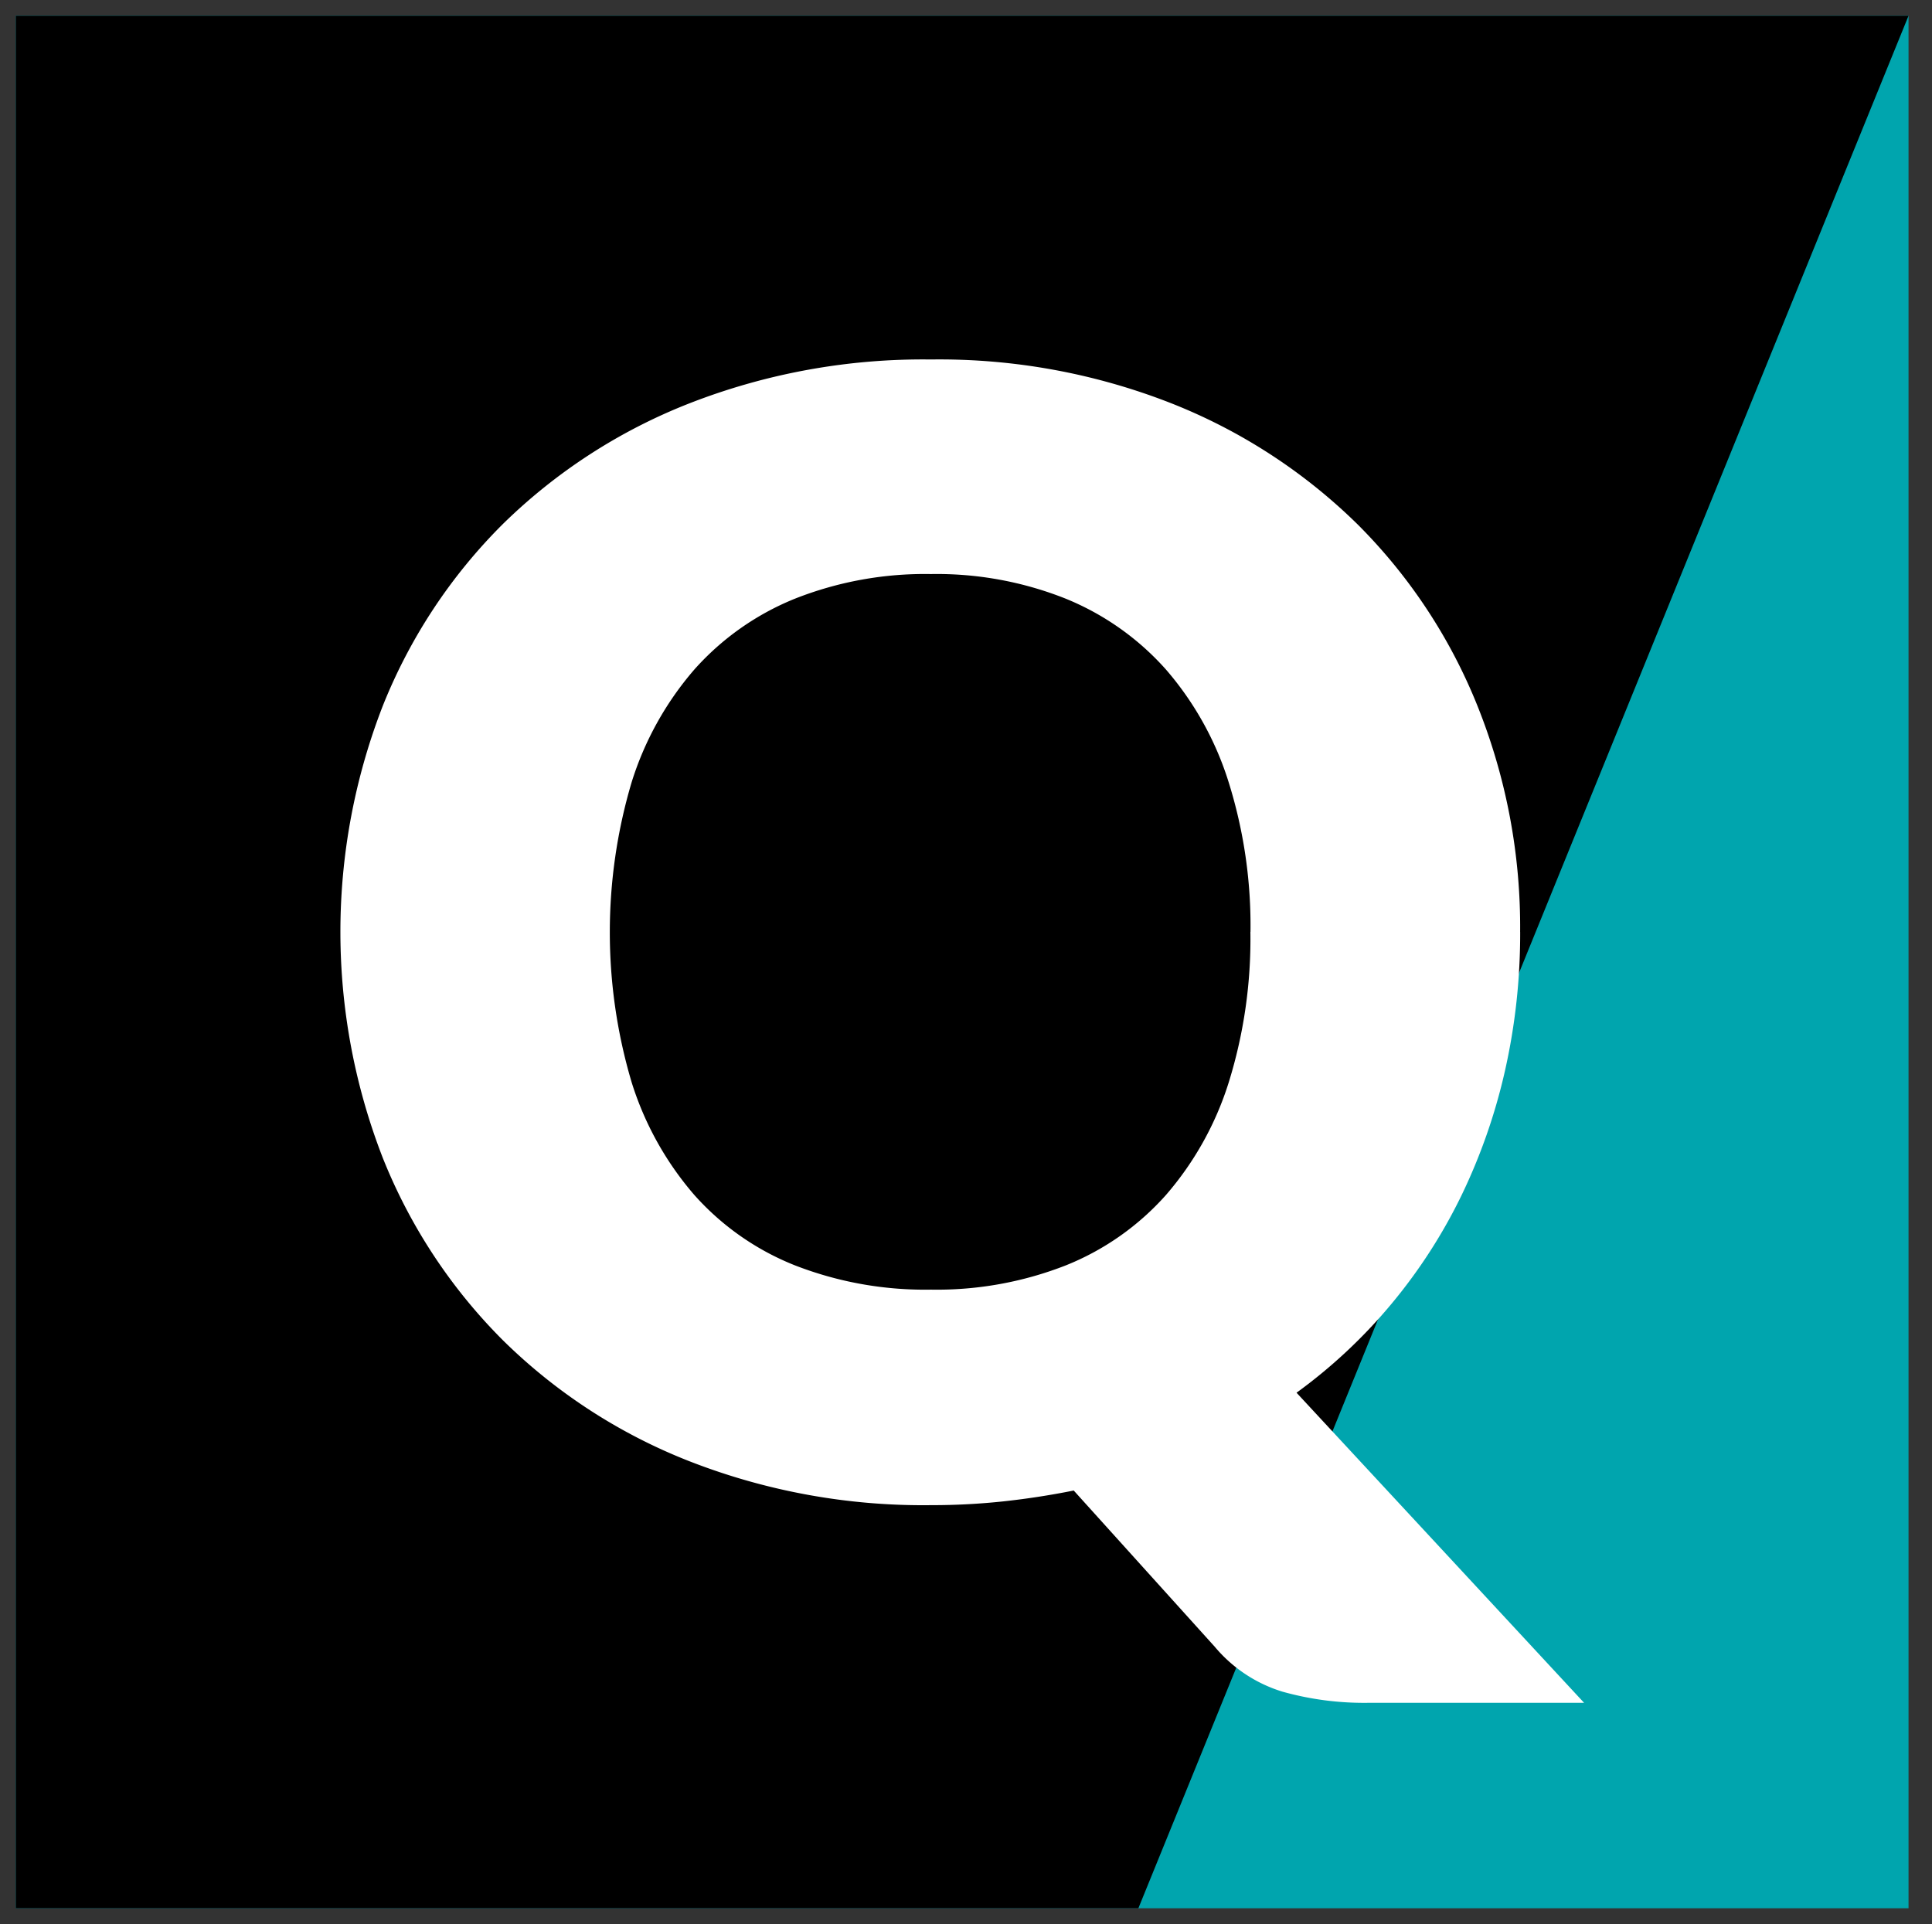
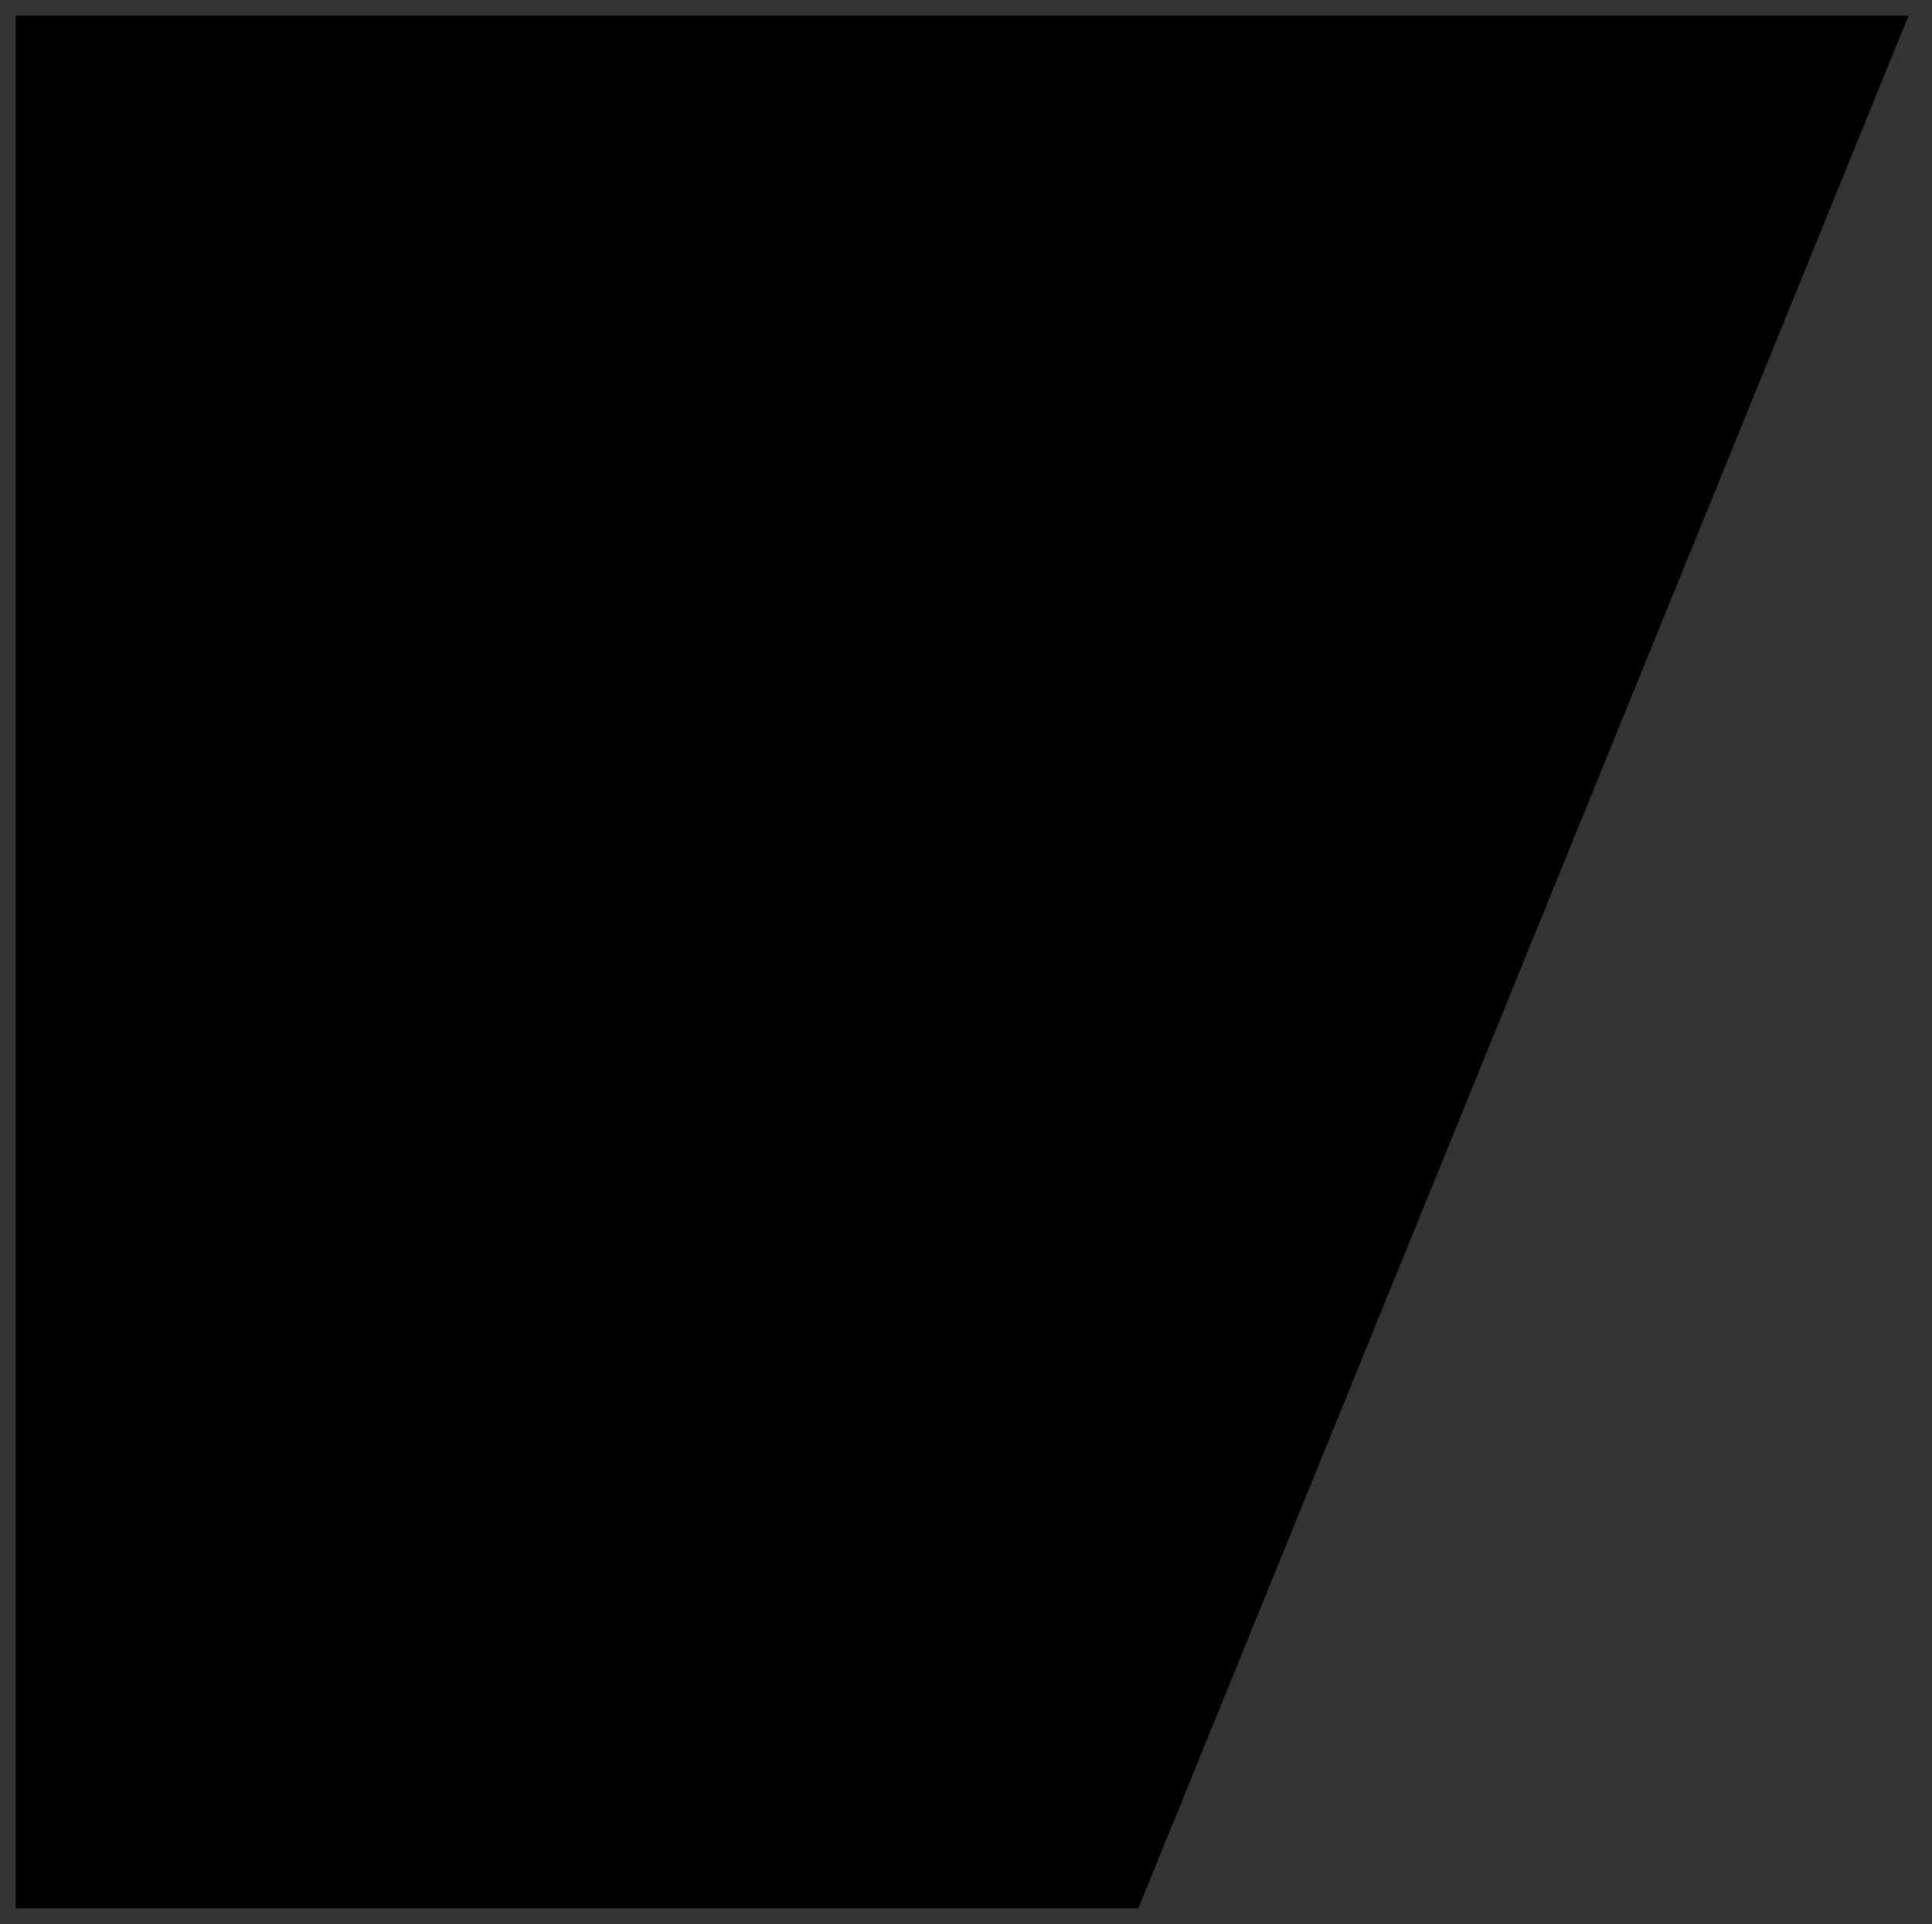
<svg xmlns="http://www.w3.org/2000/svg" width="61.244" height="61" viewBox="0 0 61.244 61">
  <rect x="0" y="0" width="61.244" height="61" fill="#333333" stroke="none" />
  <g id="Grupo_34142" data-name="Grupo 34142" transform="translate(-321.5 -215.5)">
-     <rect id="Retângulo_16400" data-name="Retângulo 16400" width="60" height="60" transform="translate(322 216)" fill="#00a5ae" />
    <path id="Interseção_2" data-name="Interseção 2" d="M-1905.195,2280v-60h60l-24.414,60Z" transform="translate(2227.195 -2004)" stroke="rgba(0,0,0,0)" stroke-miterlimit="10" stroke-width="1" />
-     <path id="Caminho_47" data-name="Caminho 47" d="M75.552,70.427a19.726,19.726,0,0,1-.481,4.4,18.385,18.385,0,0,1-1.384,3.964,16.914,16.914,0,0,1-2.224,3.44,16.555,16.555,0,0,1-3,2.806l9.116,9.832H70.71a9.59,9.59,0,0,1-2.693-.354,4.529,4.529,0,0,1-2.149-1.427L61.4,88.138q-1.088.219-2.211.342a21.427,21.427,0,0,1-2.31.122,20.352,20.352,0,0,1-7.658-1.391A17.512,17.512,0,0,1,43.3,83.369a17.162,17.162,0,0,1-3.8-5.77,19.777,19.777,0,0,1,0-14.345A17.038,17.038,0,0,1,43.3,57.5a17.613,17.613,0,0,1,5.917-3.83,20.352,20.352,0,0,1,7.658-1.391,20.107,20.107,0,0,1,7.646,1.4,17.662,17.662,0,0,1,5.892,3.842,17.14,17.14,0,0,1,3.792,5.757,18.831,18.831,0,0,1,1.346,7.148m-8.548,0a15.2,15.2,0,0,0-.692-4.745,10.015,10.015,0,0,0-1.989-3.574,8.576,8.576,0,0,0-3.175-2.244,11.046,11.046,0,0,0-4.274-.781,11.206,11.206,0,0,0-4.311.781,8.554,8.554,0,0,0-3.187,2.244,10.012,10.012,0,0,0-1.989,3.574,16.7,16.7,0,0,0,0,9.515,10.012,10.012,0,0,0,1.989,3.574A8.433,8.433,0,0,0,52.564,81a11.368,11.368,0,0,0,4.311.769A11.205,11.205,0,0,0,61.149,81a8.454,8.454,0,0,0,3.175-2.232A10.015,10.015,0,0,0,66.313,75.2,15.288,15.288,0,0,0,67,70.427" transform="translate(294.137 174.618)" fill="#fff" />
  </g>
</svg>